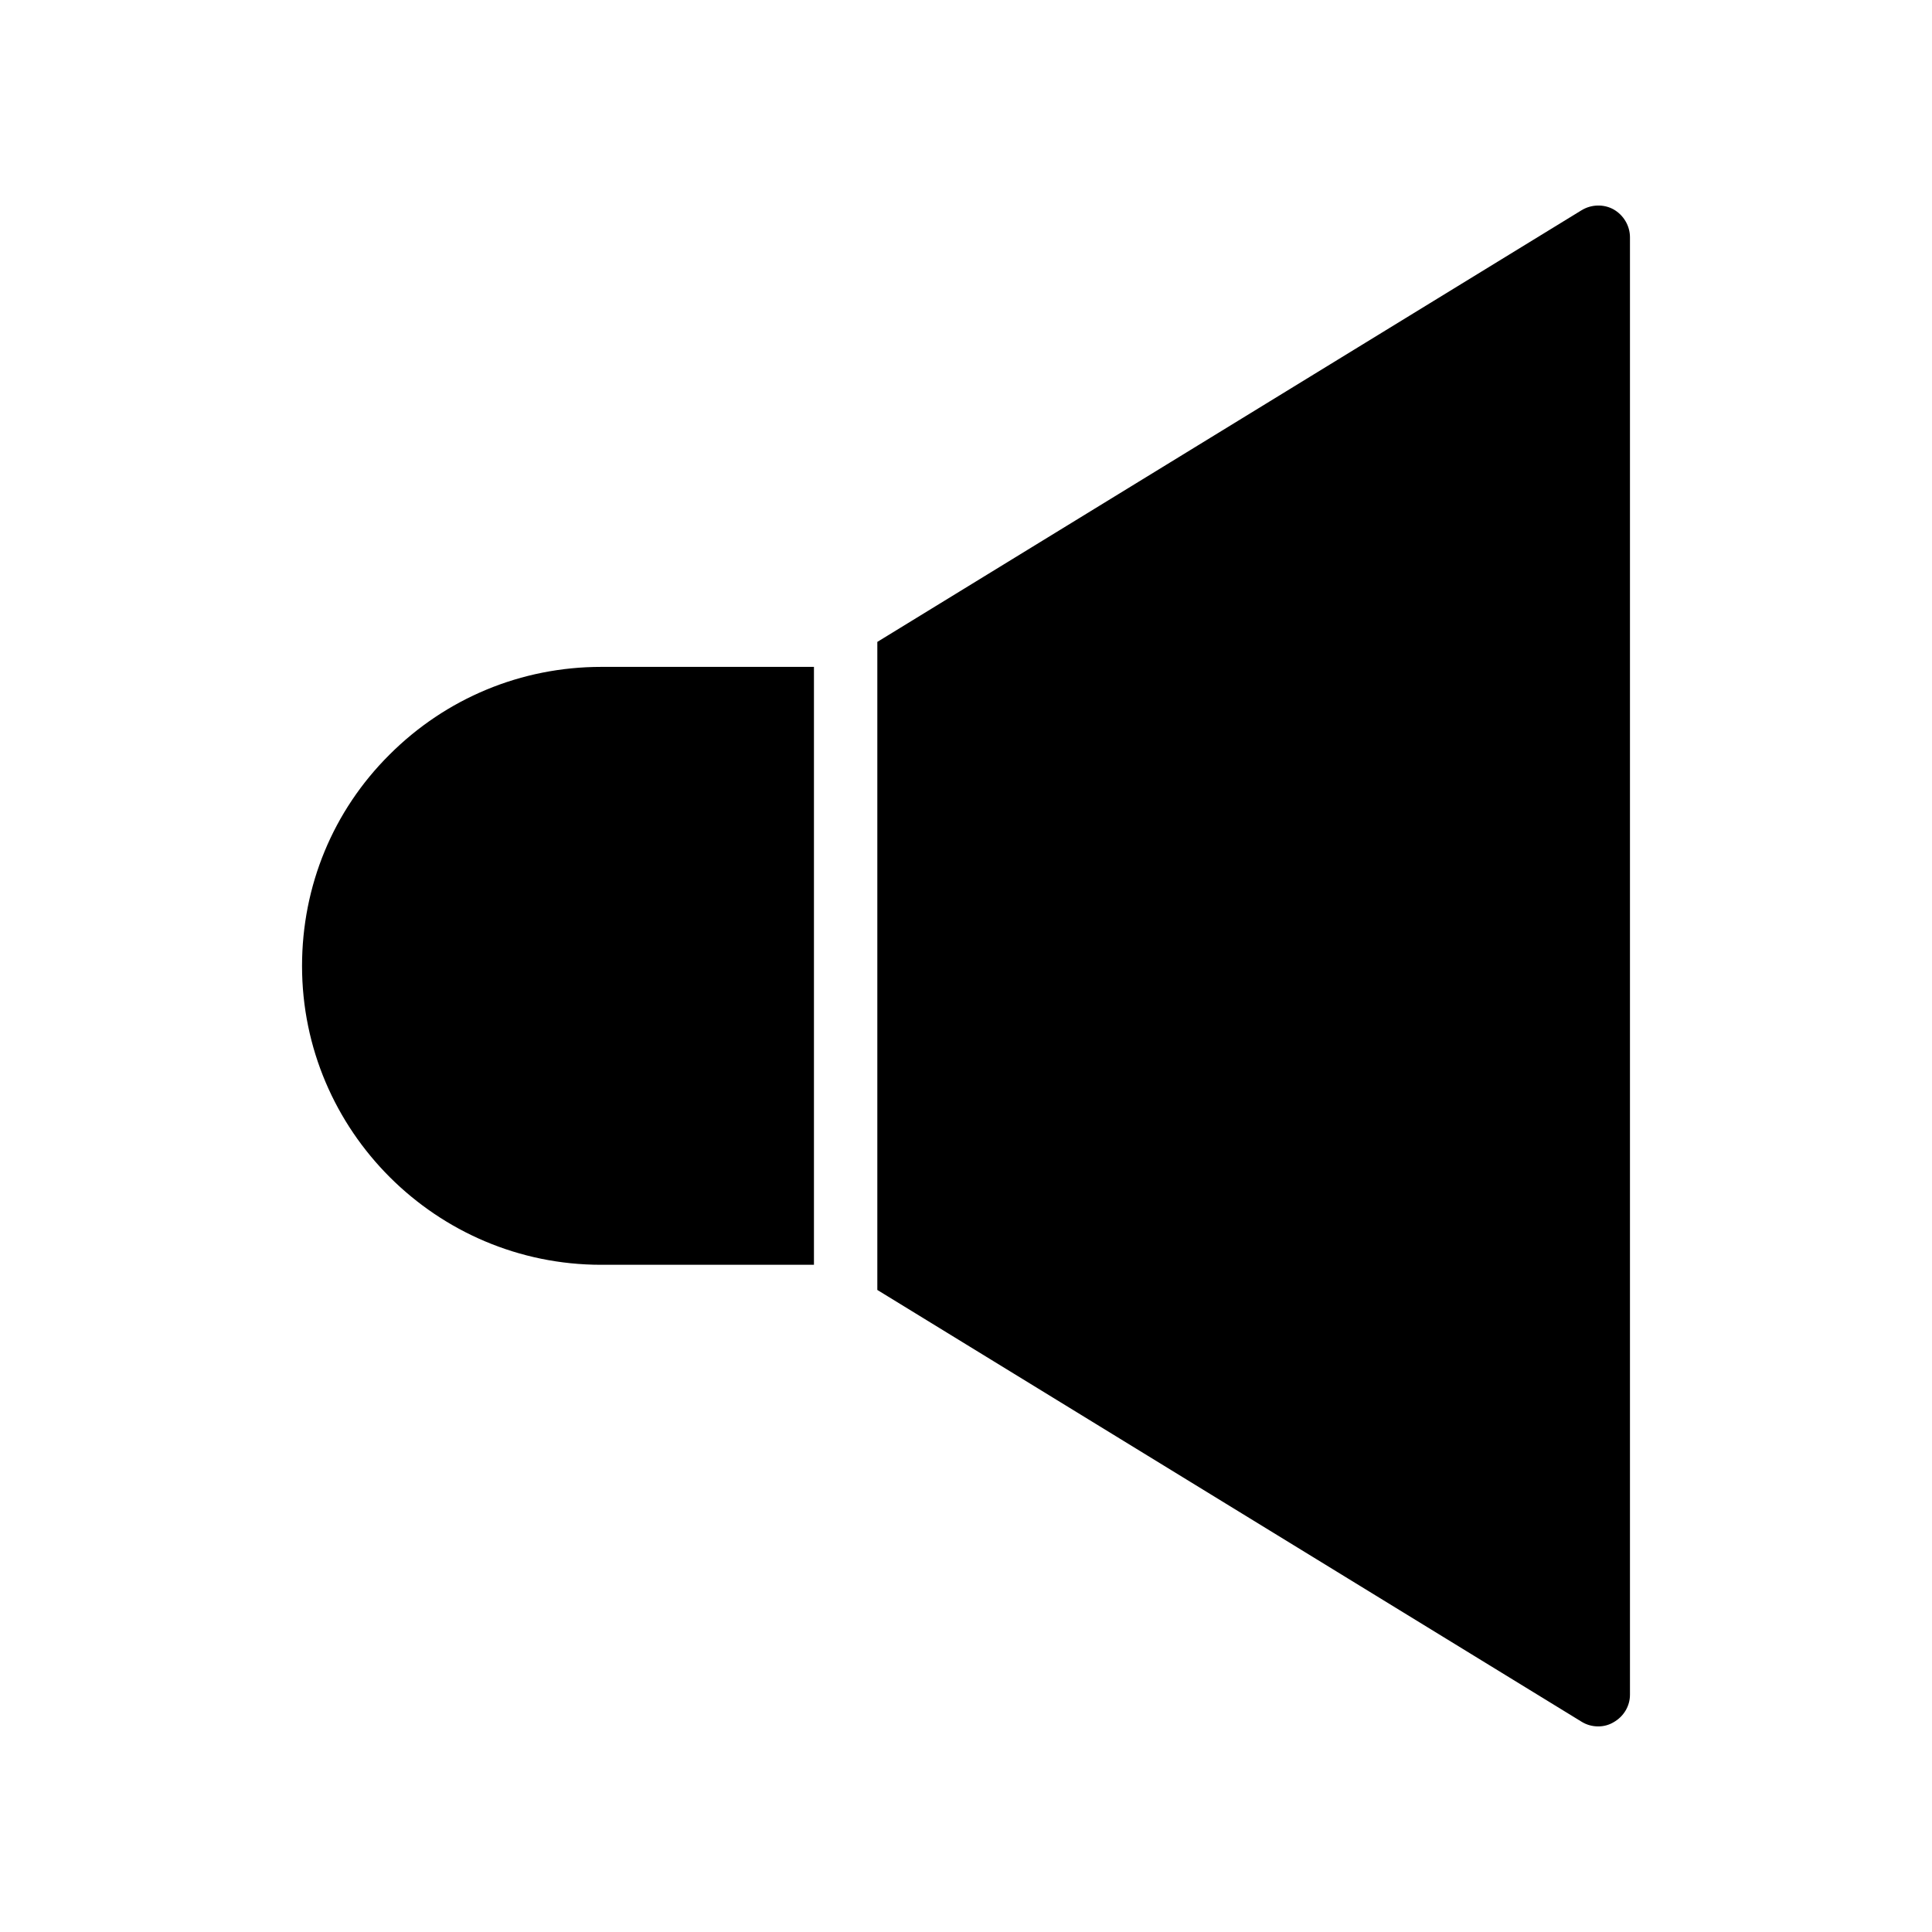
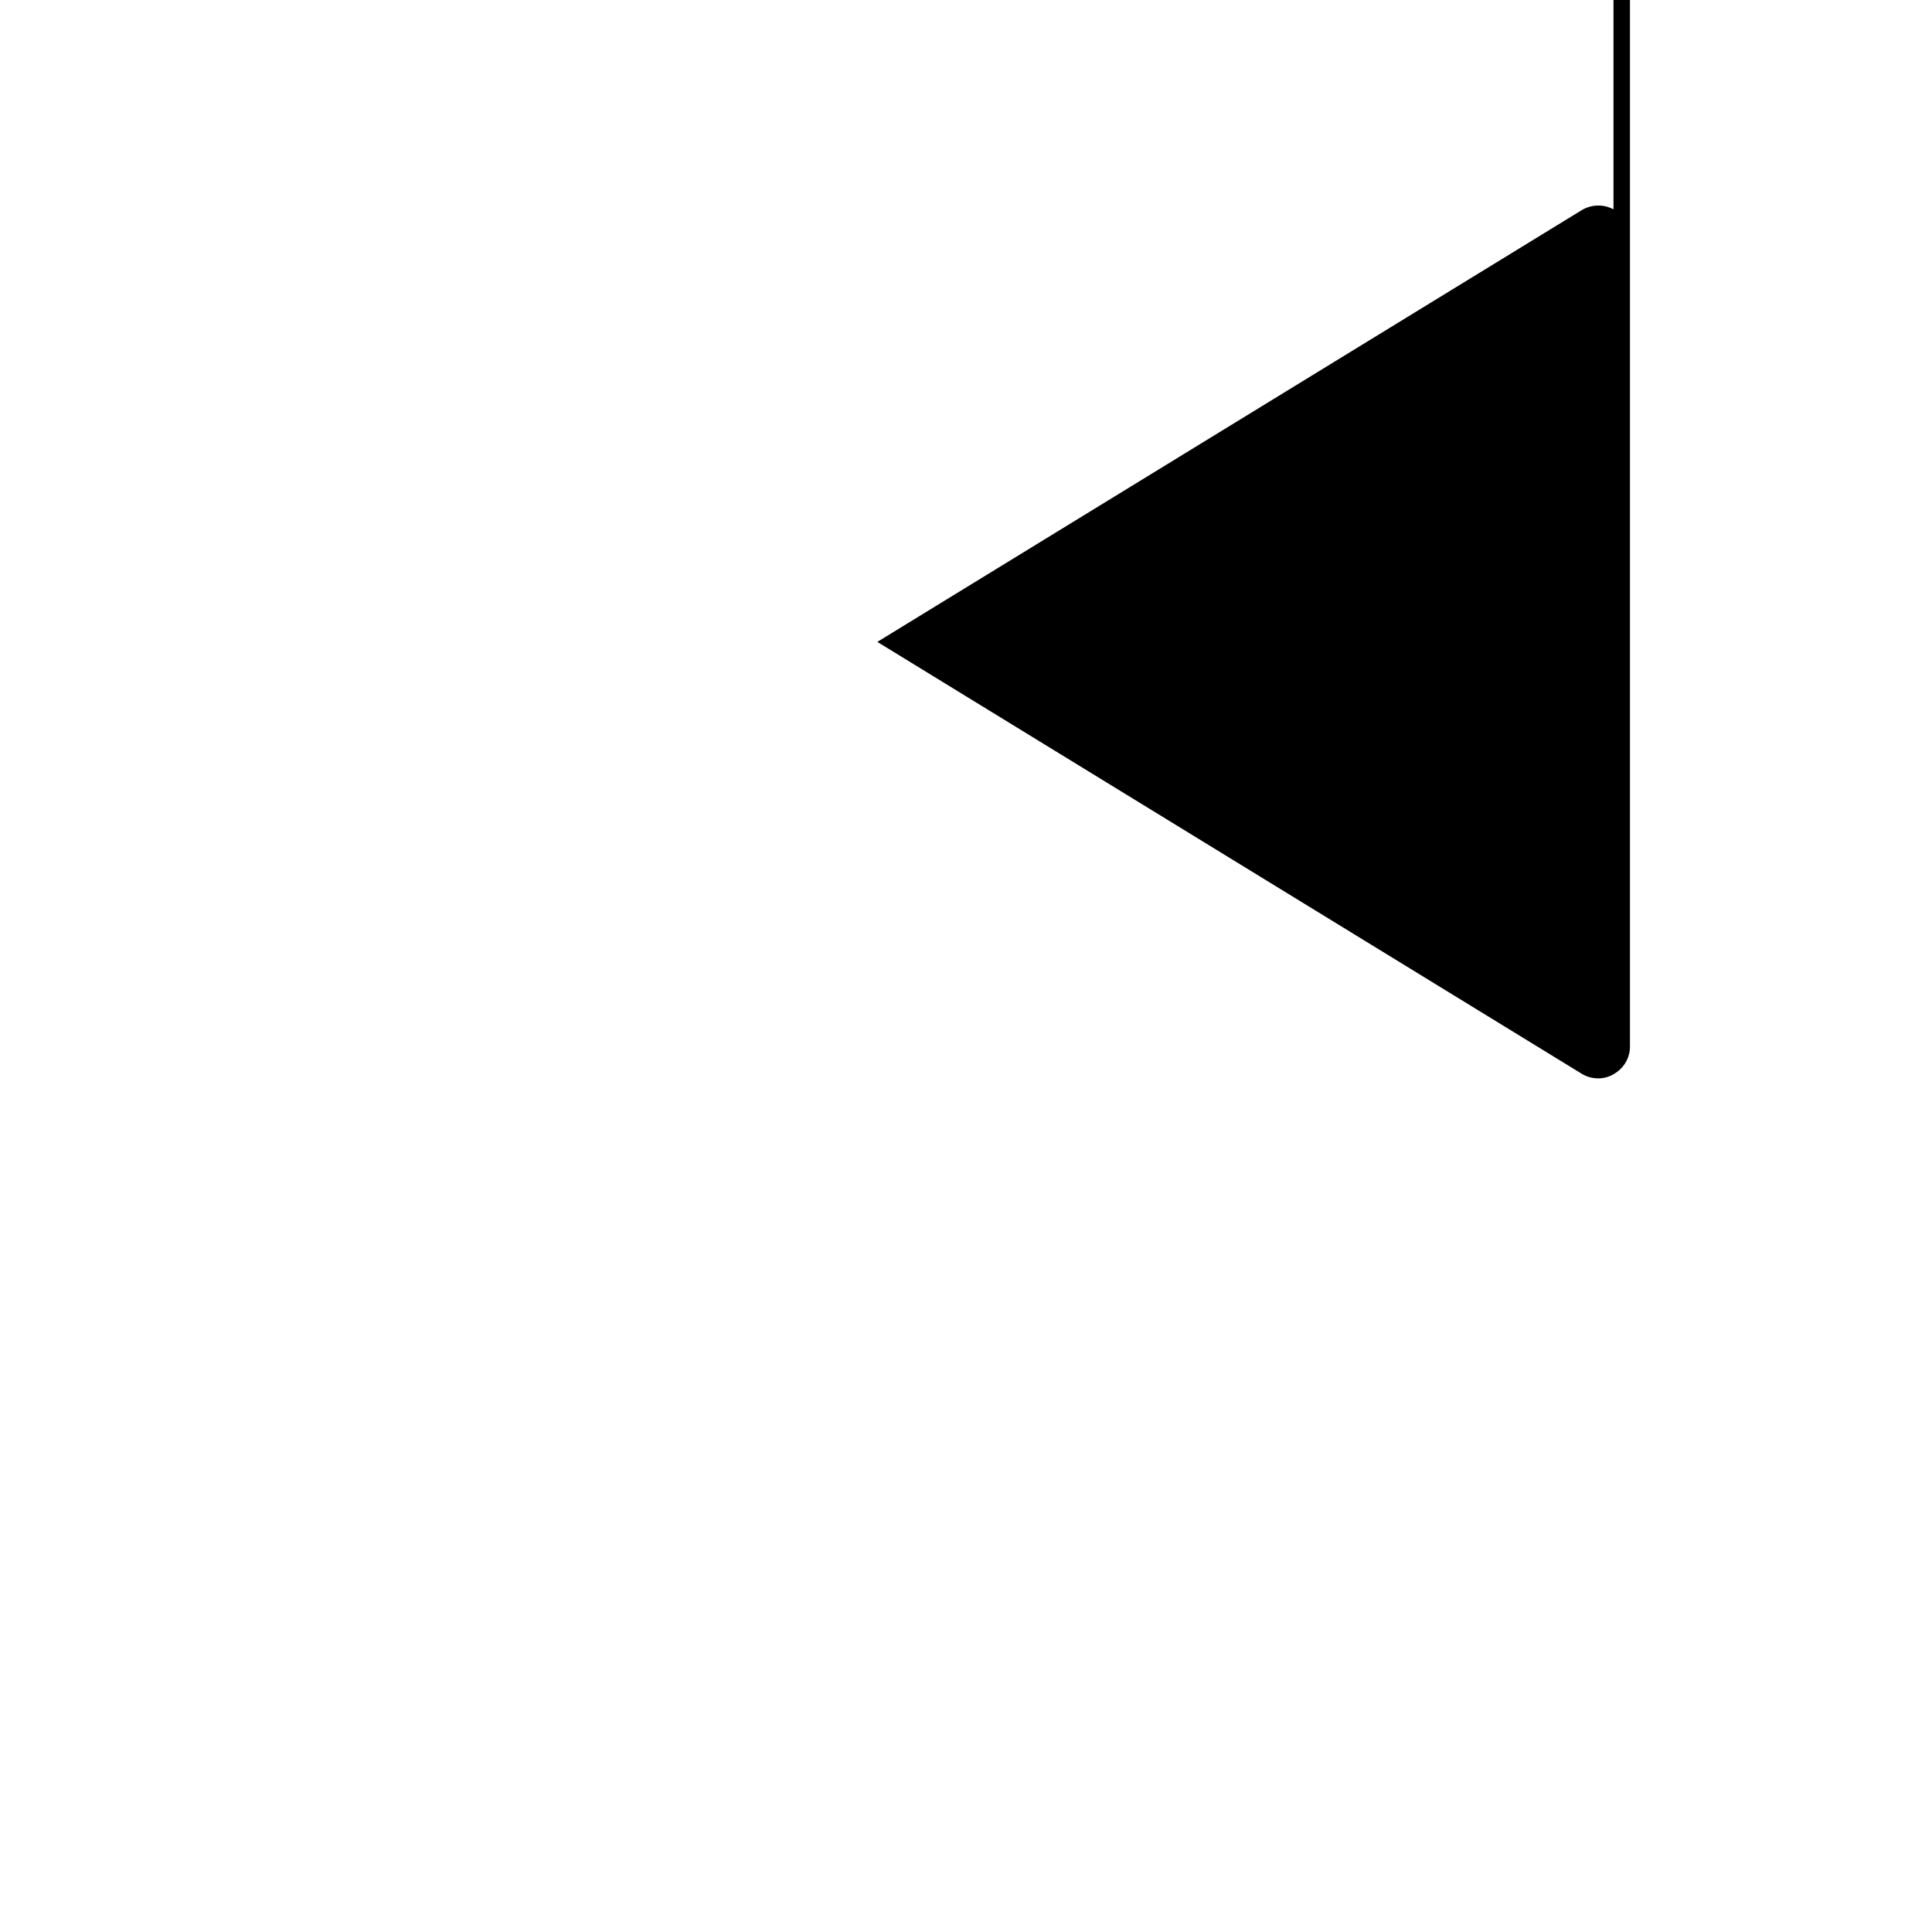
<svg xmlns="http://www.w3.org/2000/svg" fill="#000000" width="800px" height="800px" version="1.1" viewBox="144 144 512 512">
  <g>
-     <path d="m247.22 343.99c-14.945 14.863-23.176 34.762-23.176 56.008 0 43.664 35.602 79.184 79.266 79.184h56.395v-158.45h-56.395c-21.16 0-41.145 8.312-56.09 23.258z" />
-     <path d="m571.59 199.48c-2.602-1.43-5.879-1.344-8.48 0.25l-186.61 114.38v171.74l186.61 114.41c1.344 0.84 2.856 1.258 4.449 1.258 1.344 0 2.769-0.336 4.031-1.09 2.688-1.512 4.367-4.281 4.367-7.305v-386.25c-0.004-3.023-1.684-5.879-4.367-7.391z" />
+     <path d="m571.59 199.48c-2.602-1.43-5.879-1.344-8.48 0.25l-186.61 114.38l186.61 114.41c1.344 0.84 2.856 1.258 4.449 1.258 1.344 0 2.769-0.336 4.031-1.09 2.688-1.512 4.367-4.281 4.367-7.305v-386.25c-0.004-3.023-1.684-5.879-4.367-7.391z" />
  </g>
</svg>